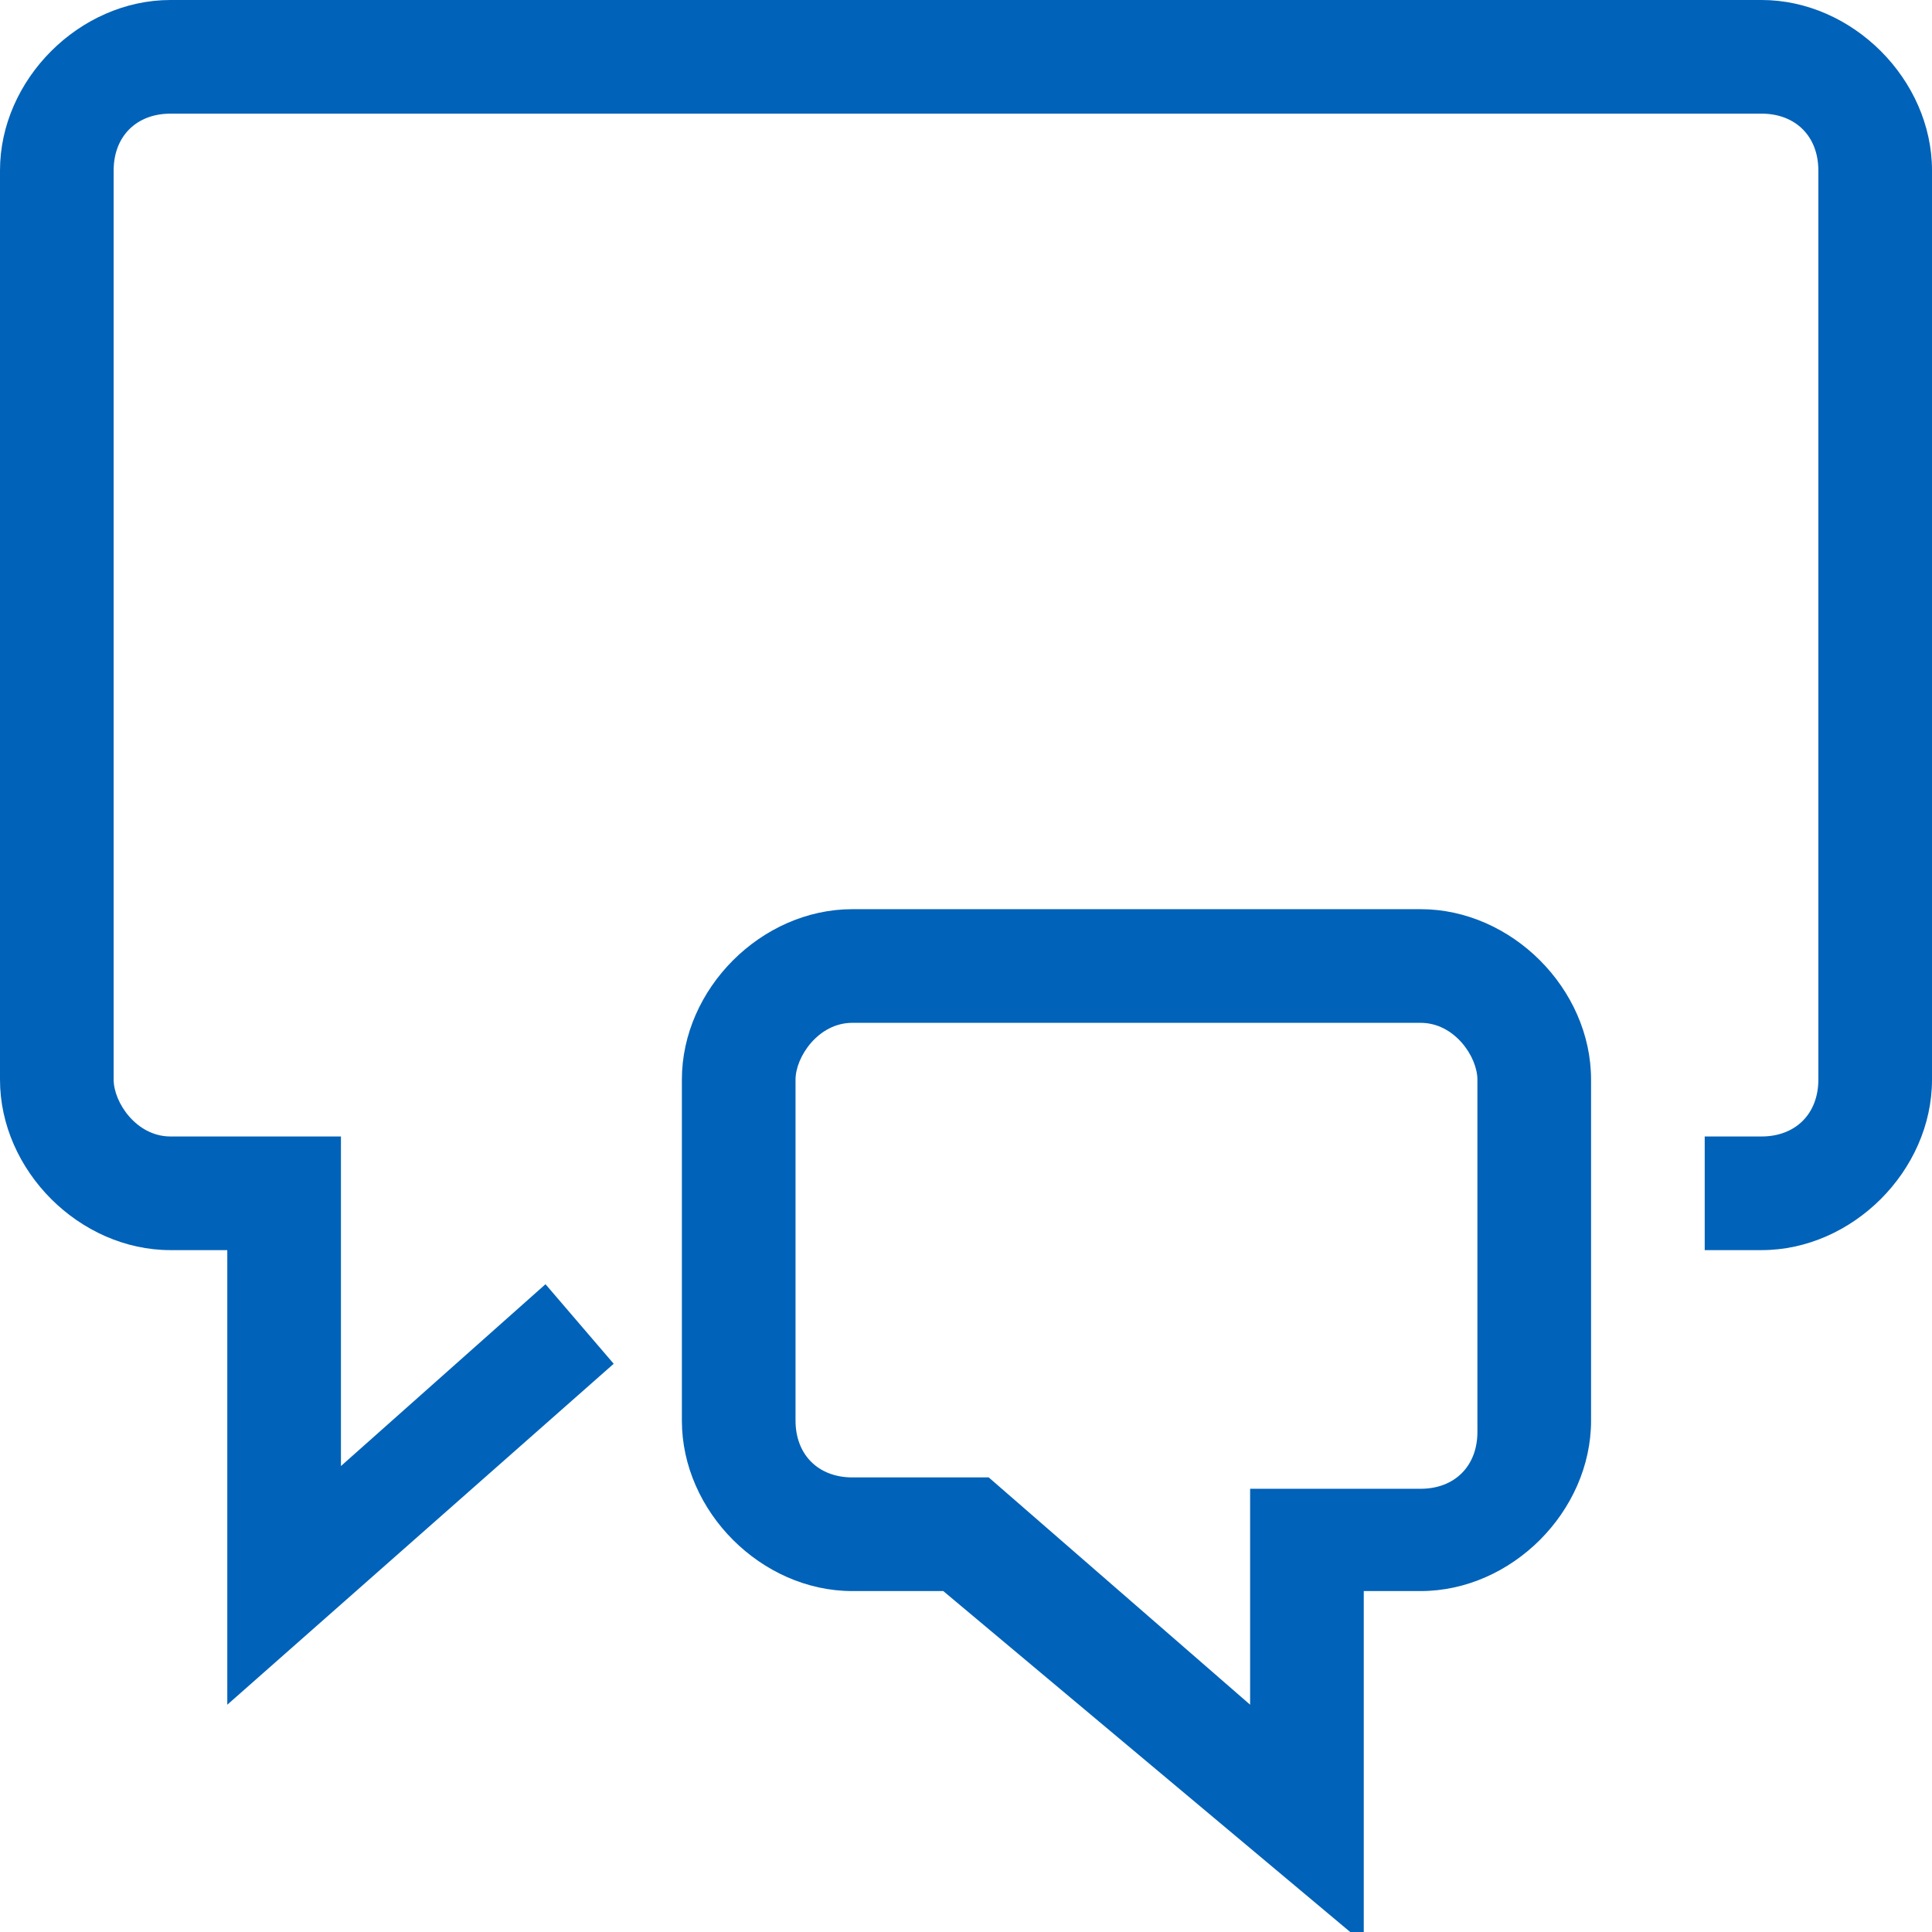
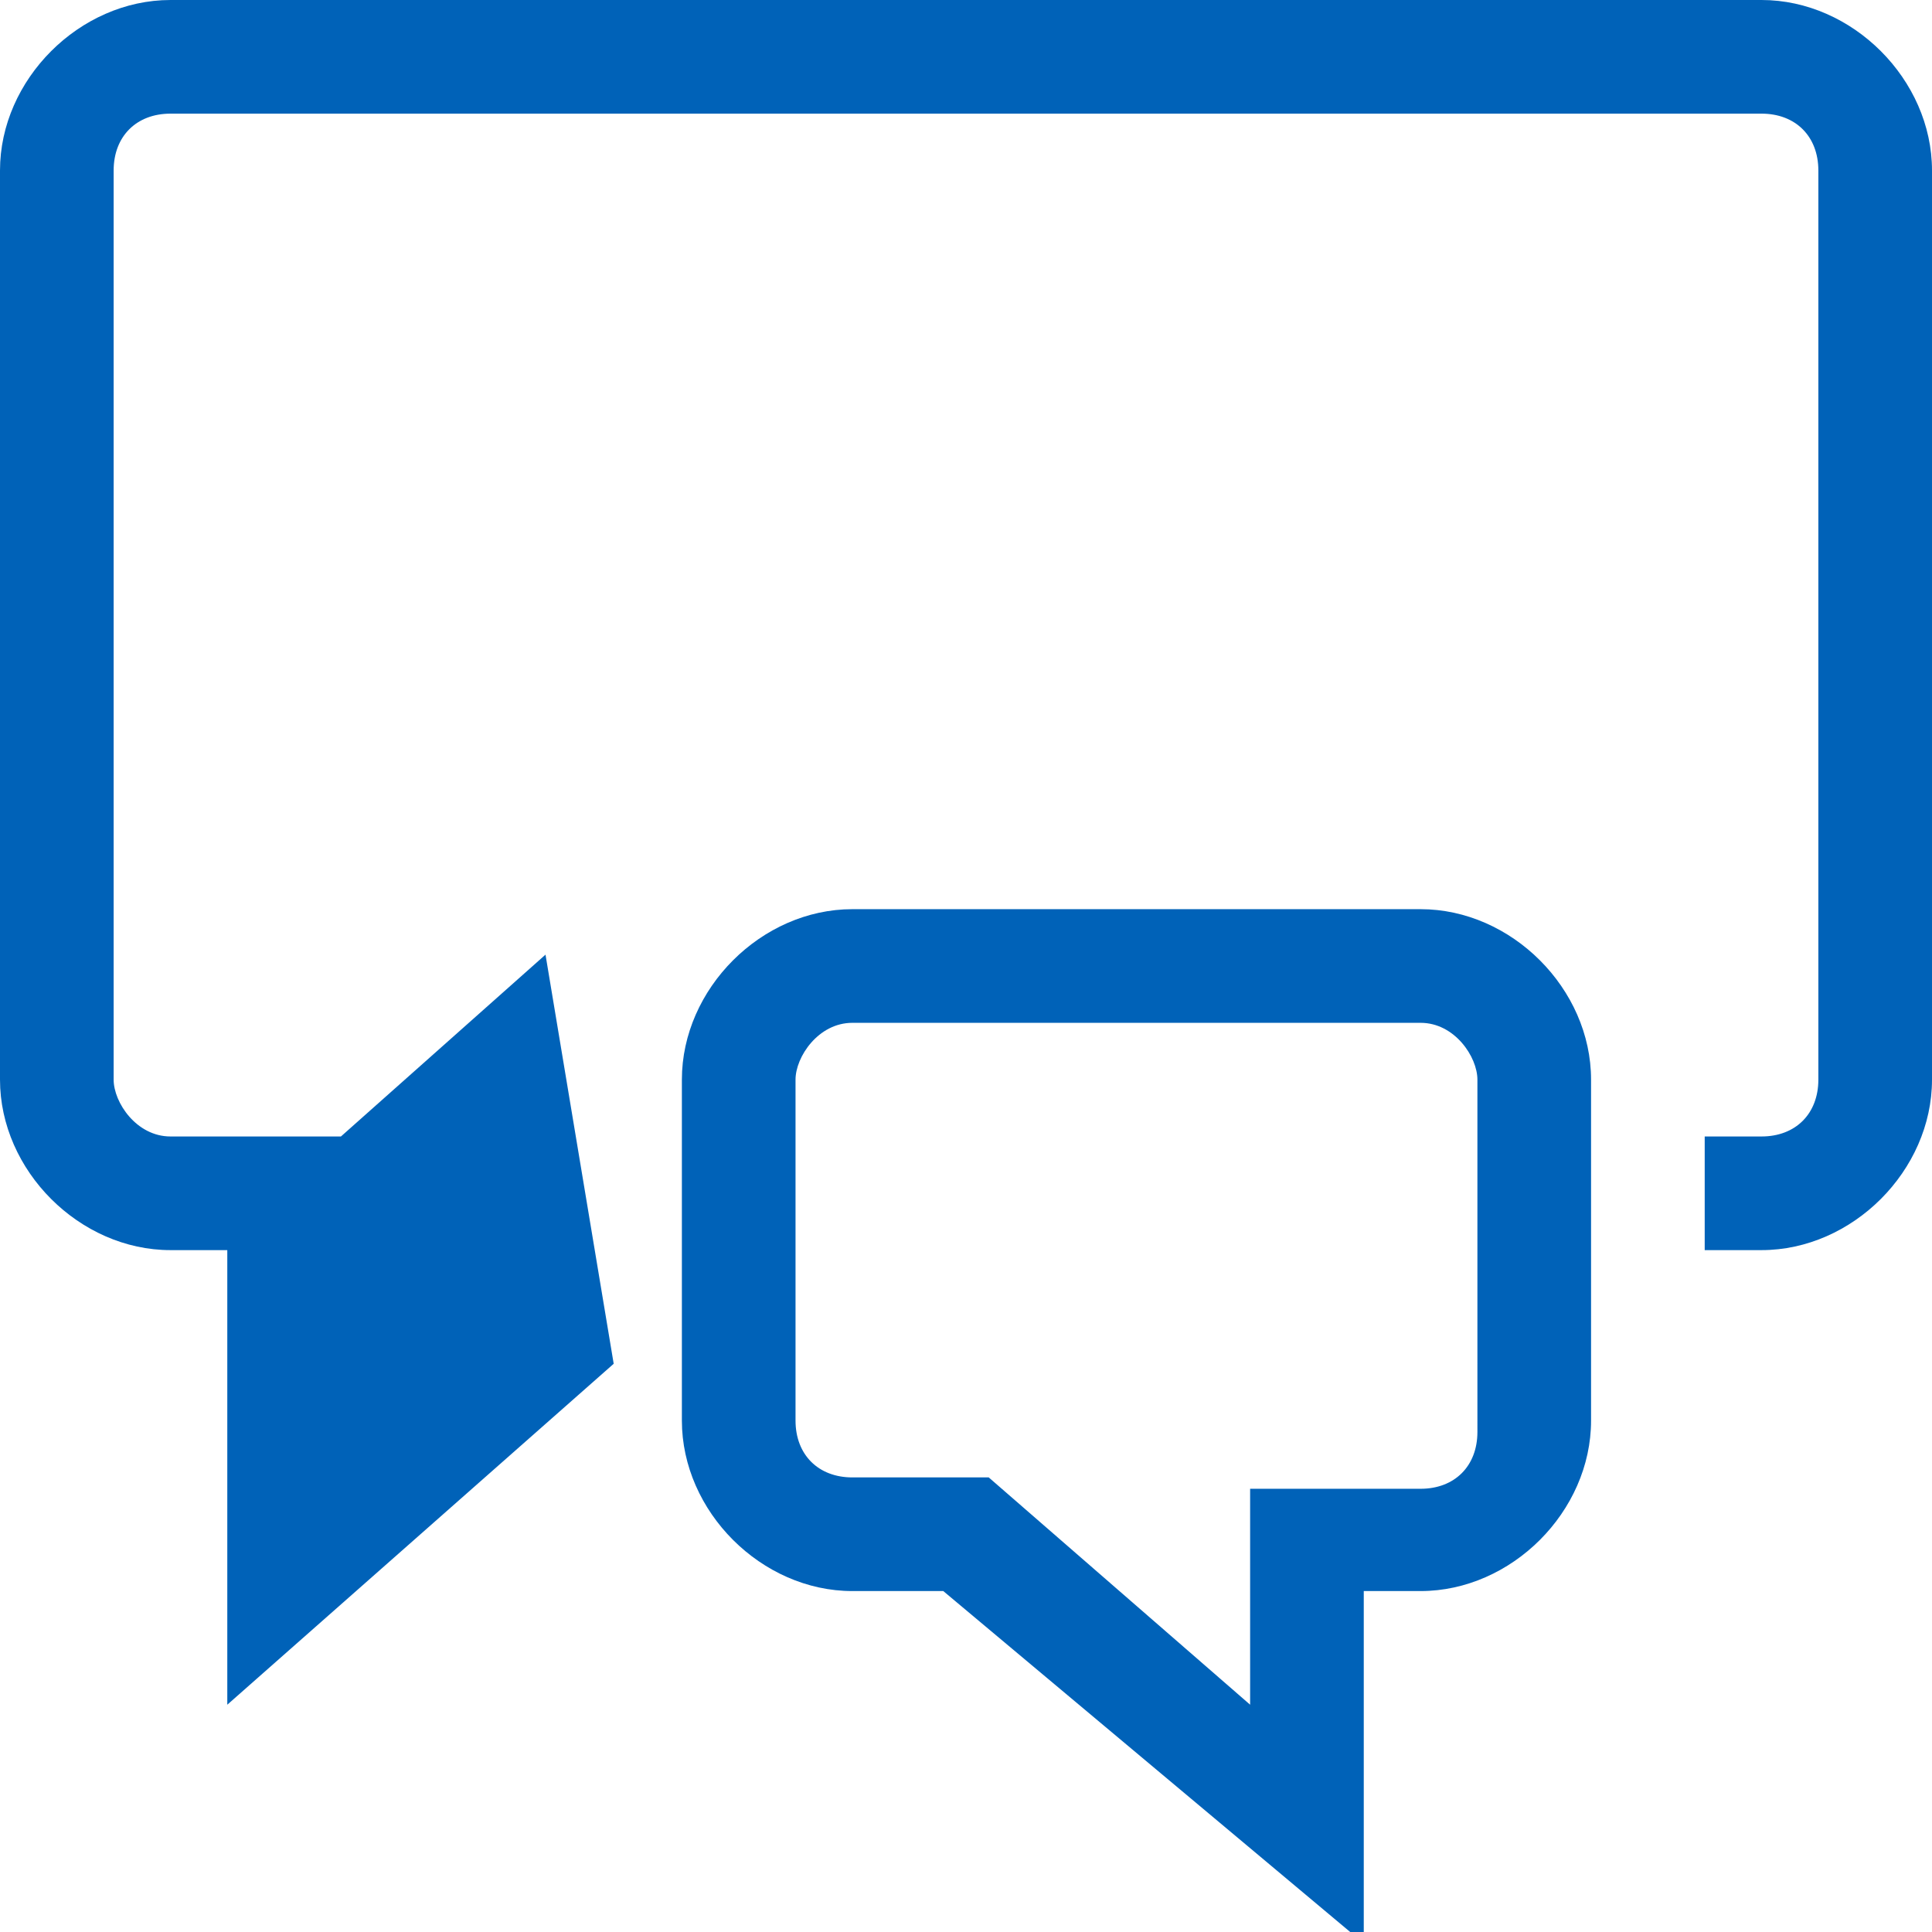
<svg xmlns="http://www.w3.org/2000/svg" version="1.1" id="Layer_1" x="0px" y="0px" viewBox="0 0 17 17" style="enable-background:new 0 0 17 17;" xml:space="preserve">
  <style type="text/css">
	.st0{fill:#0062B8;}
</style>
-   <path class="st0" d="M17,1.5v8c0,0.8-0.7,1.5-1.5,1.5H15v-1h0.5c0.3,0,0.5-0.2,0.5-0.5v-8C16,1.2,15.8,1,15.5,1h-14  C1.2,1,1,1.2,1,1.5v8C1,9.7,1.2,10,1.5,10H3v2.9l1.8-1.6L5.4,12l-3.4,3V11H1.5C0.7,11,0,10.3,0,9.5v-8C0,0.7,0.7,0,1.5,0h14  C16.3,0,17,0.7,17,1.5z M14,9.5v3c0,0.8-0.7,1.5-1.5,1.5H12v3.1l-3.7-3.1H7.5c-0.8,0-1.5-0.7-1.5-1.5v-3C6,8.7,6.7,8,7.5,8h5  C13.3,8,14,8.7,14,9.5z M13,9.5C13,9.3,12.8,9,12.5,9h-5C7.2,9,7,9.3,7,9.5v3c0,0.3,0.2,0.5,0.5,0.5h1.2L11,15v-1.9h1.5  c0.3,0,0.5-0.2,0.5-0.5V9.5z" />
+   <path class="st0" d="M17,1.5v8c0,0.8-0.7,1.5-1.5,1.5H15v-1h0.5c0.3,0,0.5-0.2,0.5-0.5v-8C16,1.2,15.8,1,15.5,1h-14  C1.2,1,1,1.2,1,1.5v8C1,9.7,1.2,10,1.5,10H3l1.8-1.6L5.4,12l-3.4,3V11H1.5C0.7,11,0,10.3,0,9.5v-8C0,0.7,0.7,0,1.5,0h14  C16.3,0,17,0.7,17,1.5z M14,9.5v3c0,0.8-0.7,1.5-1.5,1.5H12v3.1l-3.7-3.1H7.5c-0.8,0-1.5-0.7-1.5-1.5v-3C6,8.7,6.7,8,7.5,8h5  C13.3,8,14,8.7,14,9.5z M13,9.5C13,9.3,12.8,9,12.5,9h-5C7.2,9,7,9.3,7,9.5v3c0,0.3,0.2,0.5,0.5,0.5h1.2L11,15v-1.9h1.5  c0.3,0,0.5-0.2,0.5-0.5V9.5z" />
</svg>